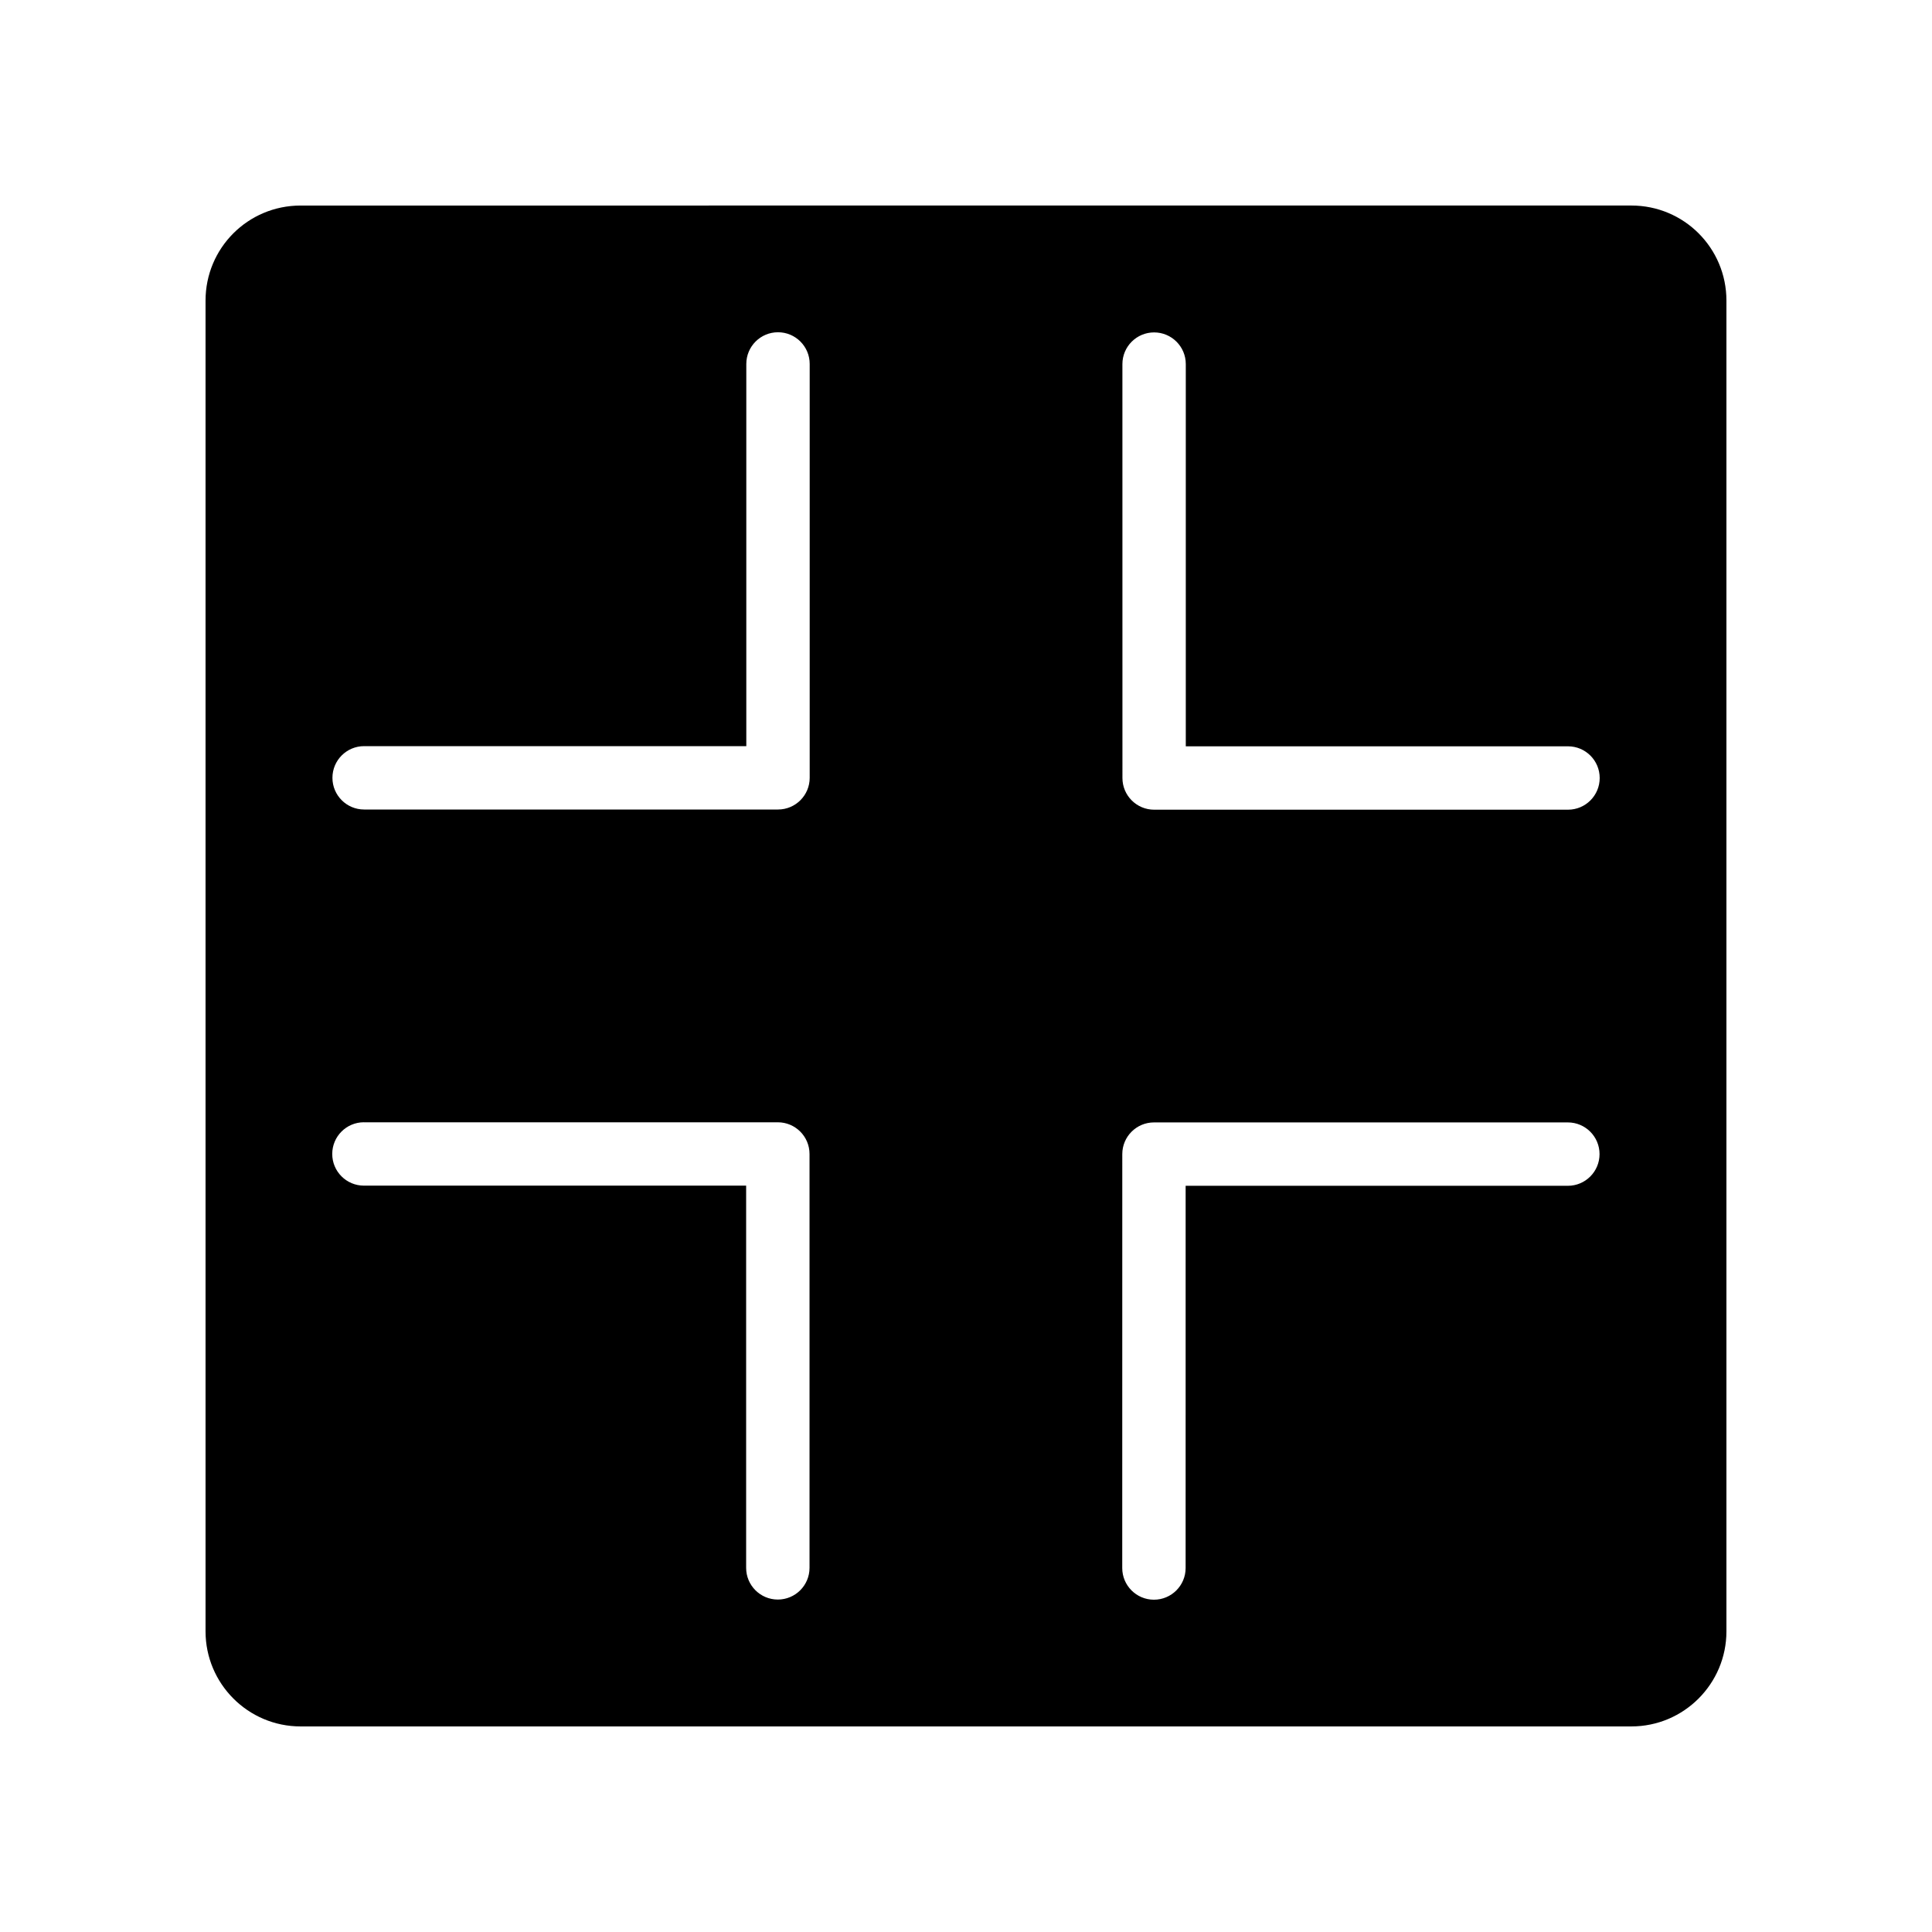
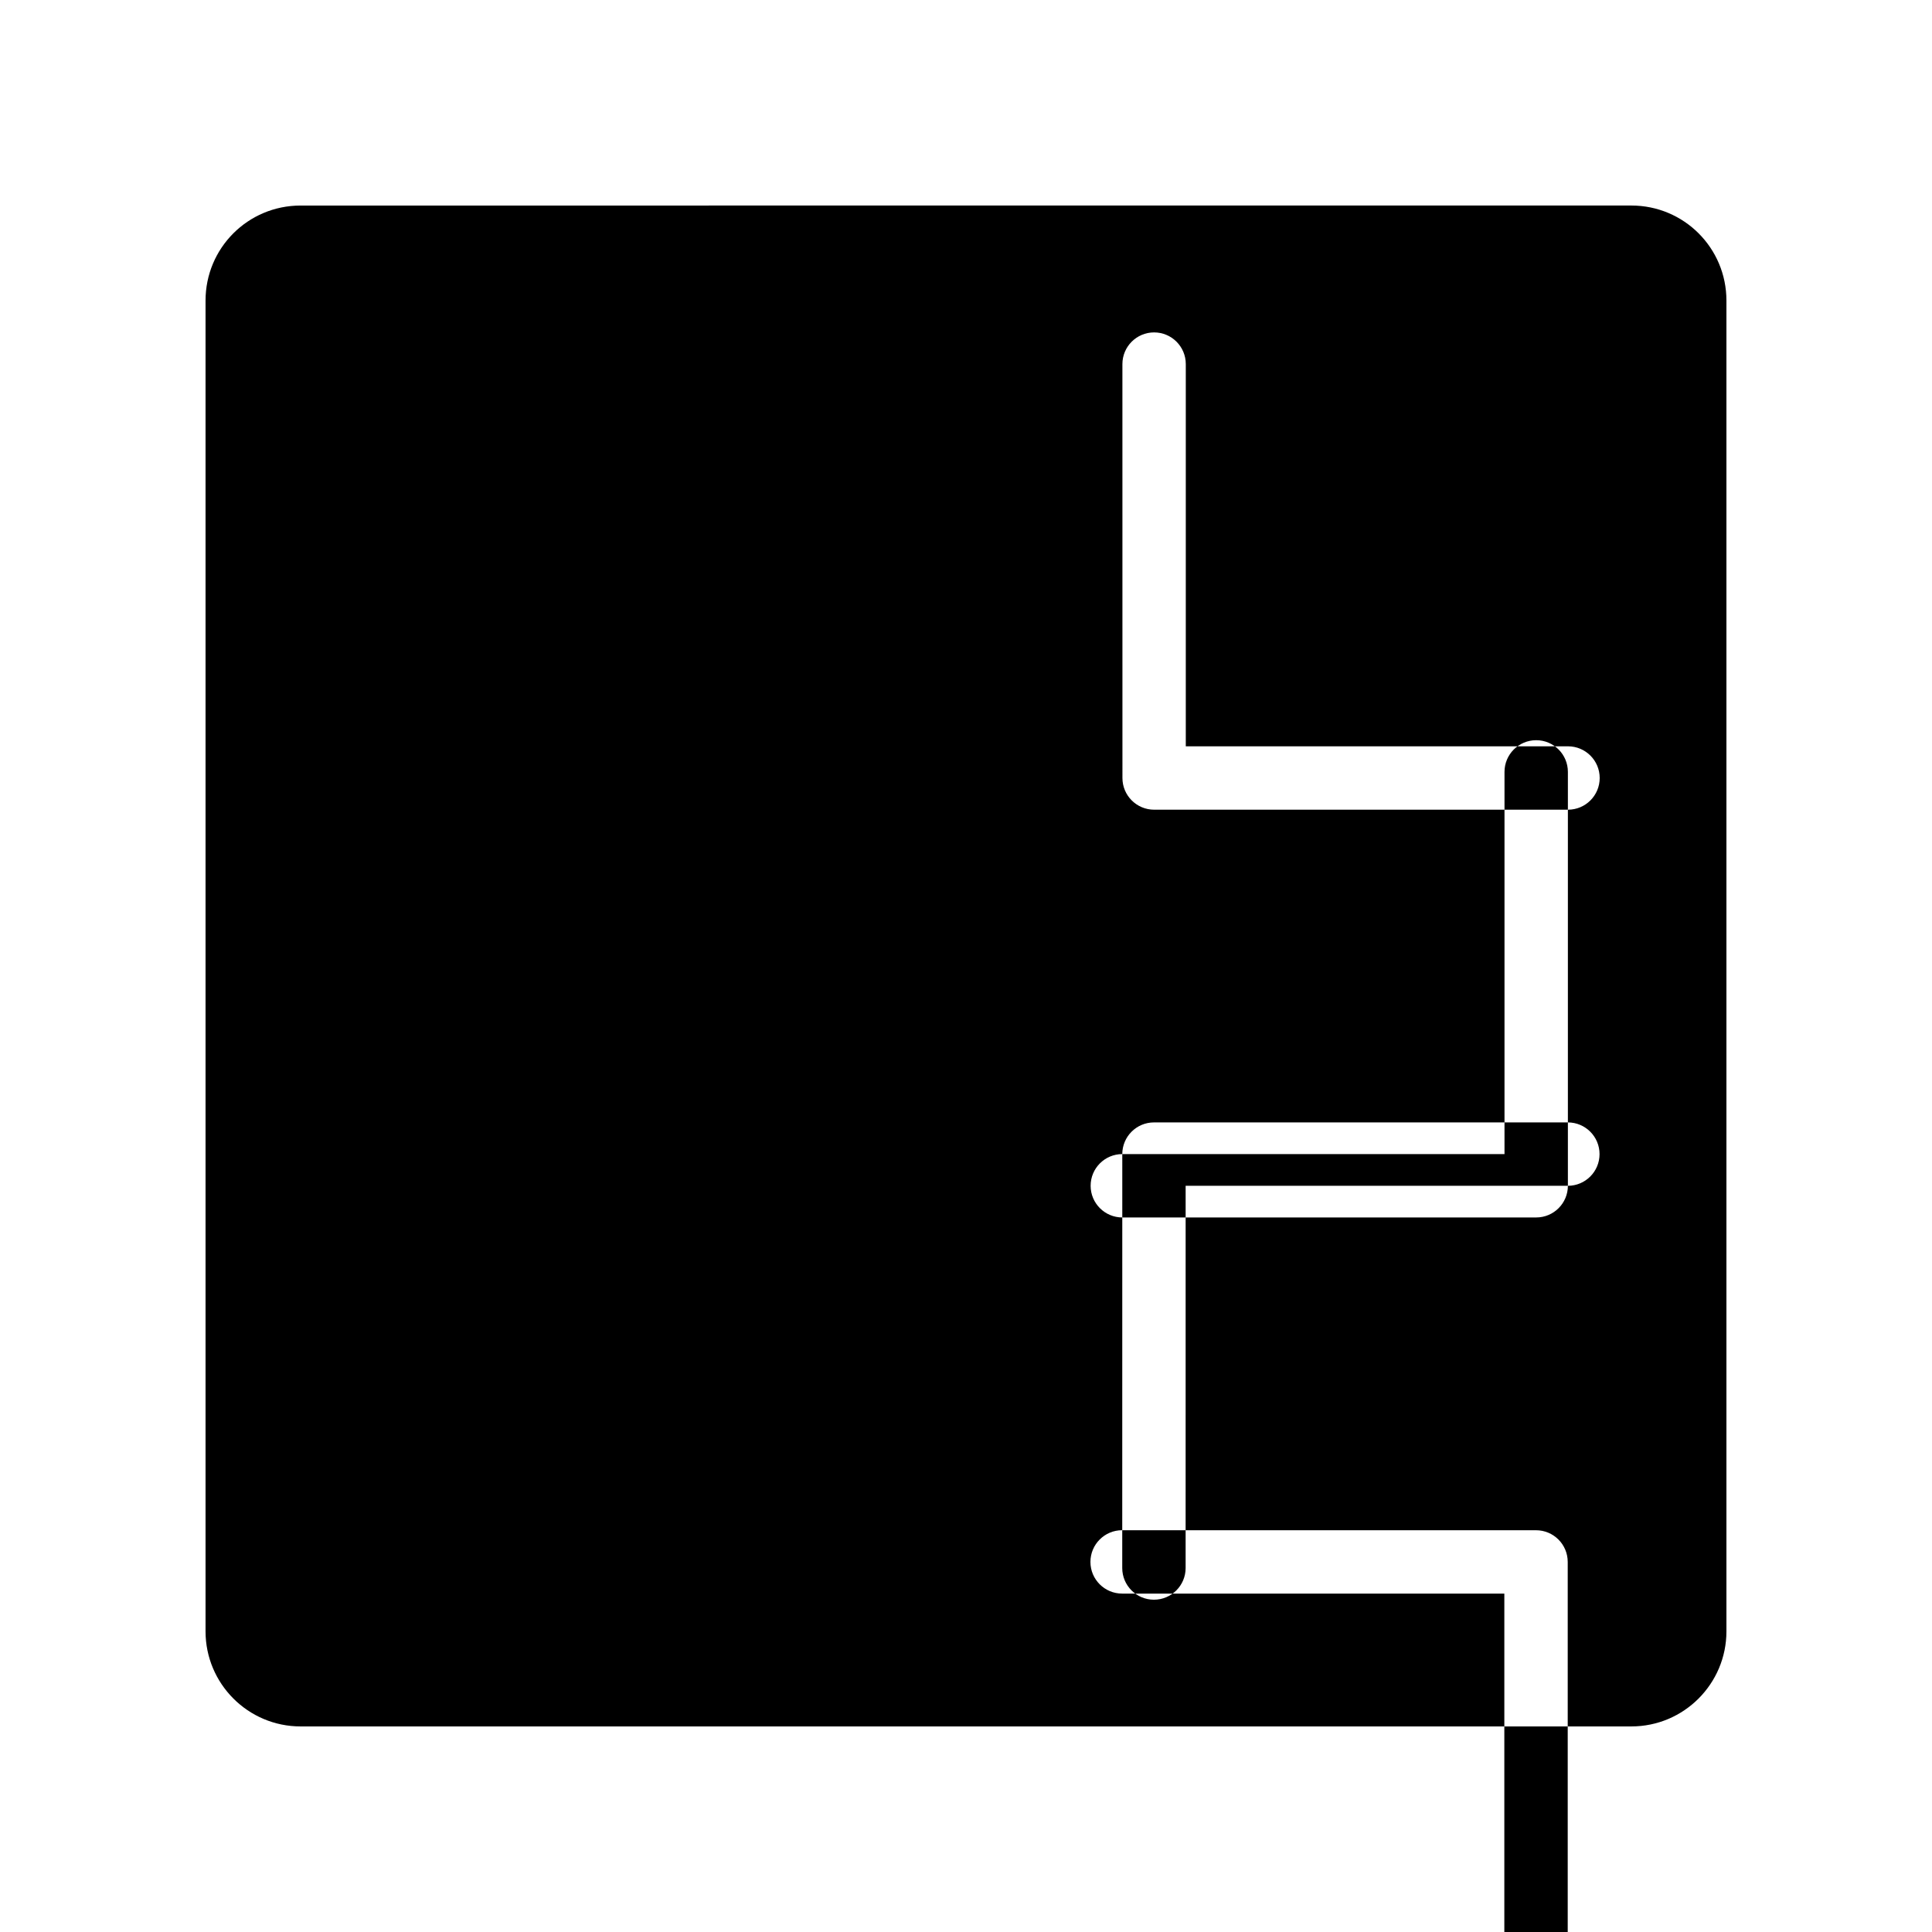
<svg xmlns="http://www.w3.org/2000/svg" fill="#000000" width="800px" height="800px" version="1.1" viewBox="144 144 512 512">
-   <path d="m576.33 601.52c13.938 0 25.191-11.336 25.191-25.191v-352.67c0-13.938-11.254-25.191-25.191-25.191l-352.67 0.004c-13.938 0-25.188 11.25-25.188 25.188v352.67c0 13.855 11.25 25.191 25.191 25.191zm-134.88-361.03c0-4.637 3.758-8.398 8.398-8.398 4.637 0 8.398 3.758 8.398 8.398v101.29h101.29c4.637 0 8.398 3.758 8.398 8.398 0 4.637-3.758 8.398-8.398 8.398h-109.68c-4.637 0-8.398-3.758-8.398-8.398zm-0.031 209.36c0-4.637 3.758-8.398 8.398-8.398h109.68c4.637 0 8.398 3.758 8.398 8.398 0 4.637-3.758 8.398-8.398 8.398h-101.29l-0.004 101.29c0 4.637-3.758 8.398-8.398 8.398-4.637 0-8.398-3.758-8.398-8.398zm-200.93-108.11h101.29v-101.29c0-4.637 3.758-8.398 8.398-8.398 4.637 0 8.398 3.758 8.398 8.398v109.68c0 4.637-3.758 8.398-8.398 8.398h-109.68c-4.637 0-8.398-3.758-8.398-8.398 0-4.637 3.758-8.395 8.398-8.395zm-0.035 99.68h109.68c4.637 0 8.398 3.758 8.398 8.398v109.68c0 4.637-3.758 8.398-8.398 8.398-4.637 0-8.398-3.758-8.398-8.398v-101.29h-101.29c-4.637 0-8.398-3.758-8.398-8.398 0.004-4.641 3.762-8.398 8.398-8.398z" />
+   <path d="m576.33 601.52c13.938 0 25.191-11.336 25.191-25.191v-352.67c0-13.938-11.254-25.191-25.191-25.191l-352.67 0.004c-13.938 0-25.188 11.25-25.188 25.188v352.67c0 13.855 11.25 25.191 25.191 25.191zm-134.88-361.03c0-4.637 3.758-8.398 8.398-8.398 4.637 0 8.398 3.758 8.398 8.398v101.29h101.29c4.637 0 8.398 3.758 8.398 8.398 0 4.637-3.758 8.398-8.398 8.398h-109.68c-4.637 0-8.398-3.758-8.398-8.398zm-0.031 209.36c0-4.637 3.758-8.398 8.398-8.398h109.68c4.637 0 8.398 3.758 8.398 8.398 0 4.637-3.758 8.398-8.398 8.398h-101.29l-0.004 101.29c0 4.637-3.758 8.398-8.398 8.398-4.637 0-8.398-3.758-8.398-8.398zh101.29v-101.29c0-4.637 3.758-8.398 8.398-8.398 4.637 0 8.398 3.758 8.398 8.398v109.68c0 4.637-3.758 8.398-8.398 8.398h-109.68c-4.637 0-8.398-3.758-8.398-8.398 0-4.637 3.758-8.395 8.398-8.395zm-0.035 99.68h109.68c4.637 0 8.398 3.758 8.398 8.398v109.68c0 4.637-3.758 8.398-8.398 8.398-4.637 0-8.398-3.758-8.398-8.398v-101.29h-101.29c-4.637 0-8.398-3.758-8.398-8.398 0.004-4.641 3.762-8.398 8.398-8.398z" />
</svg>